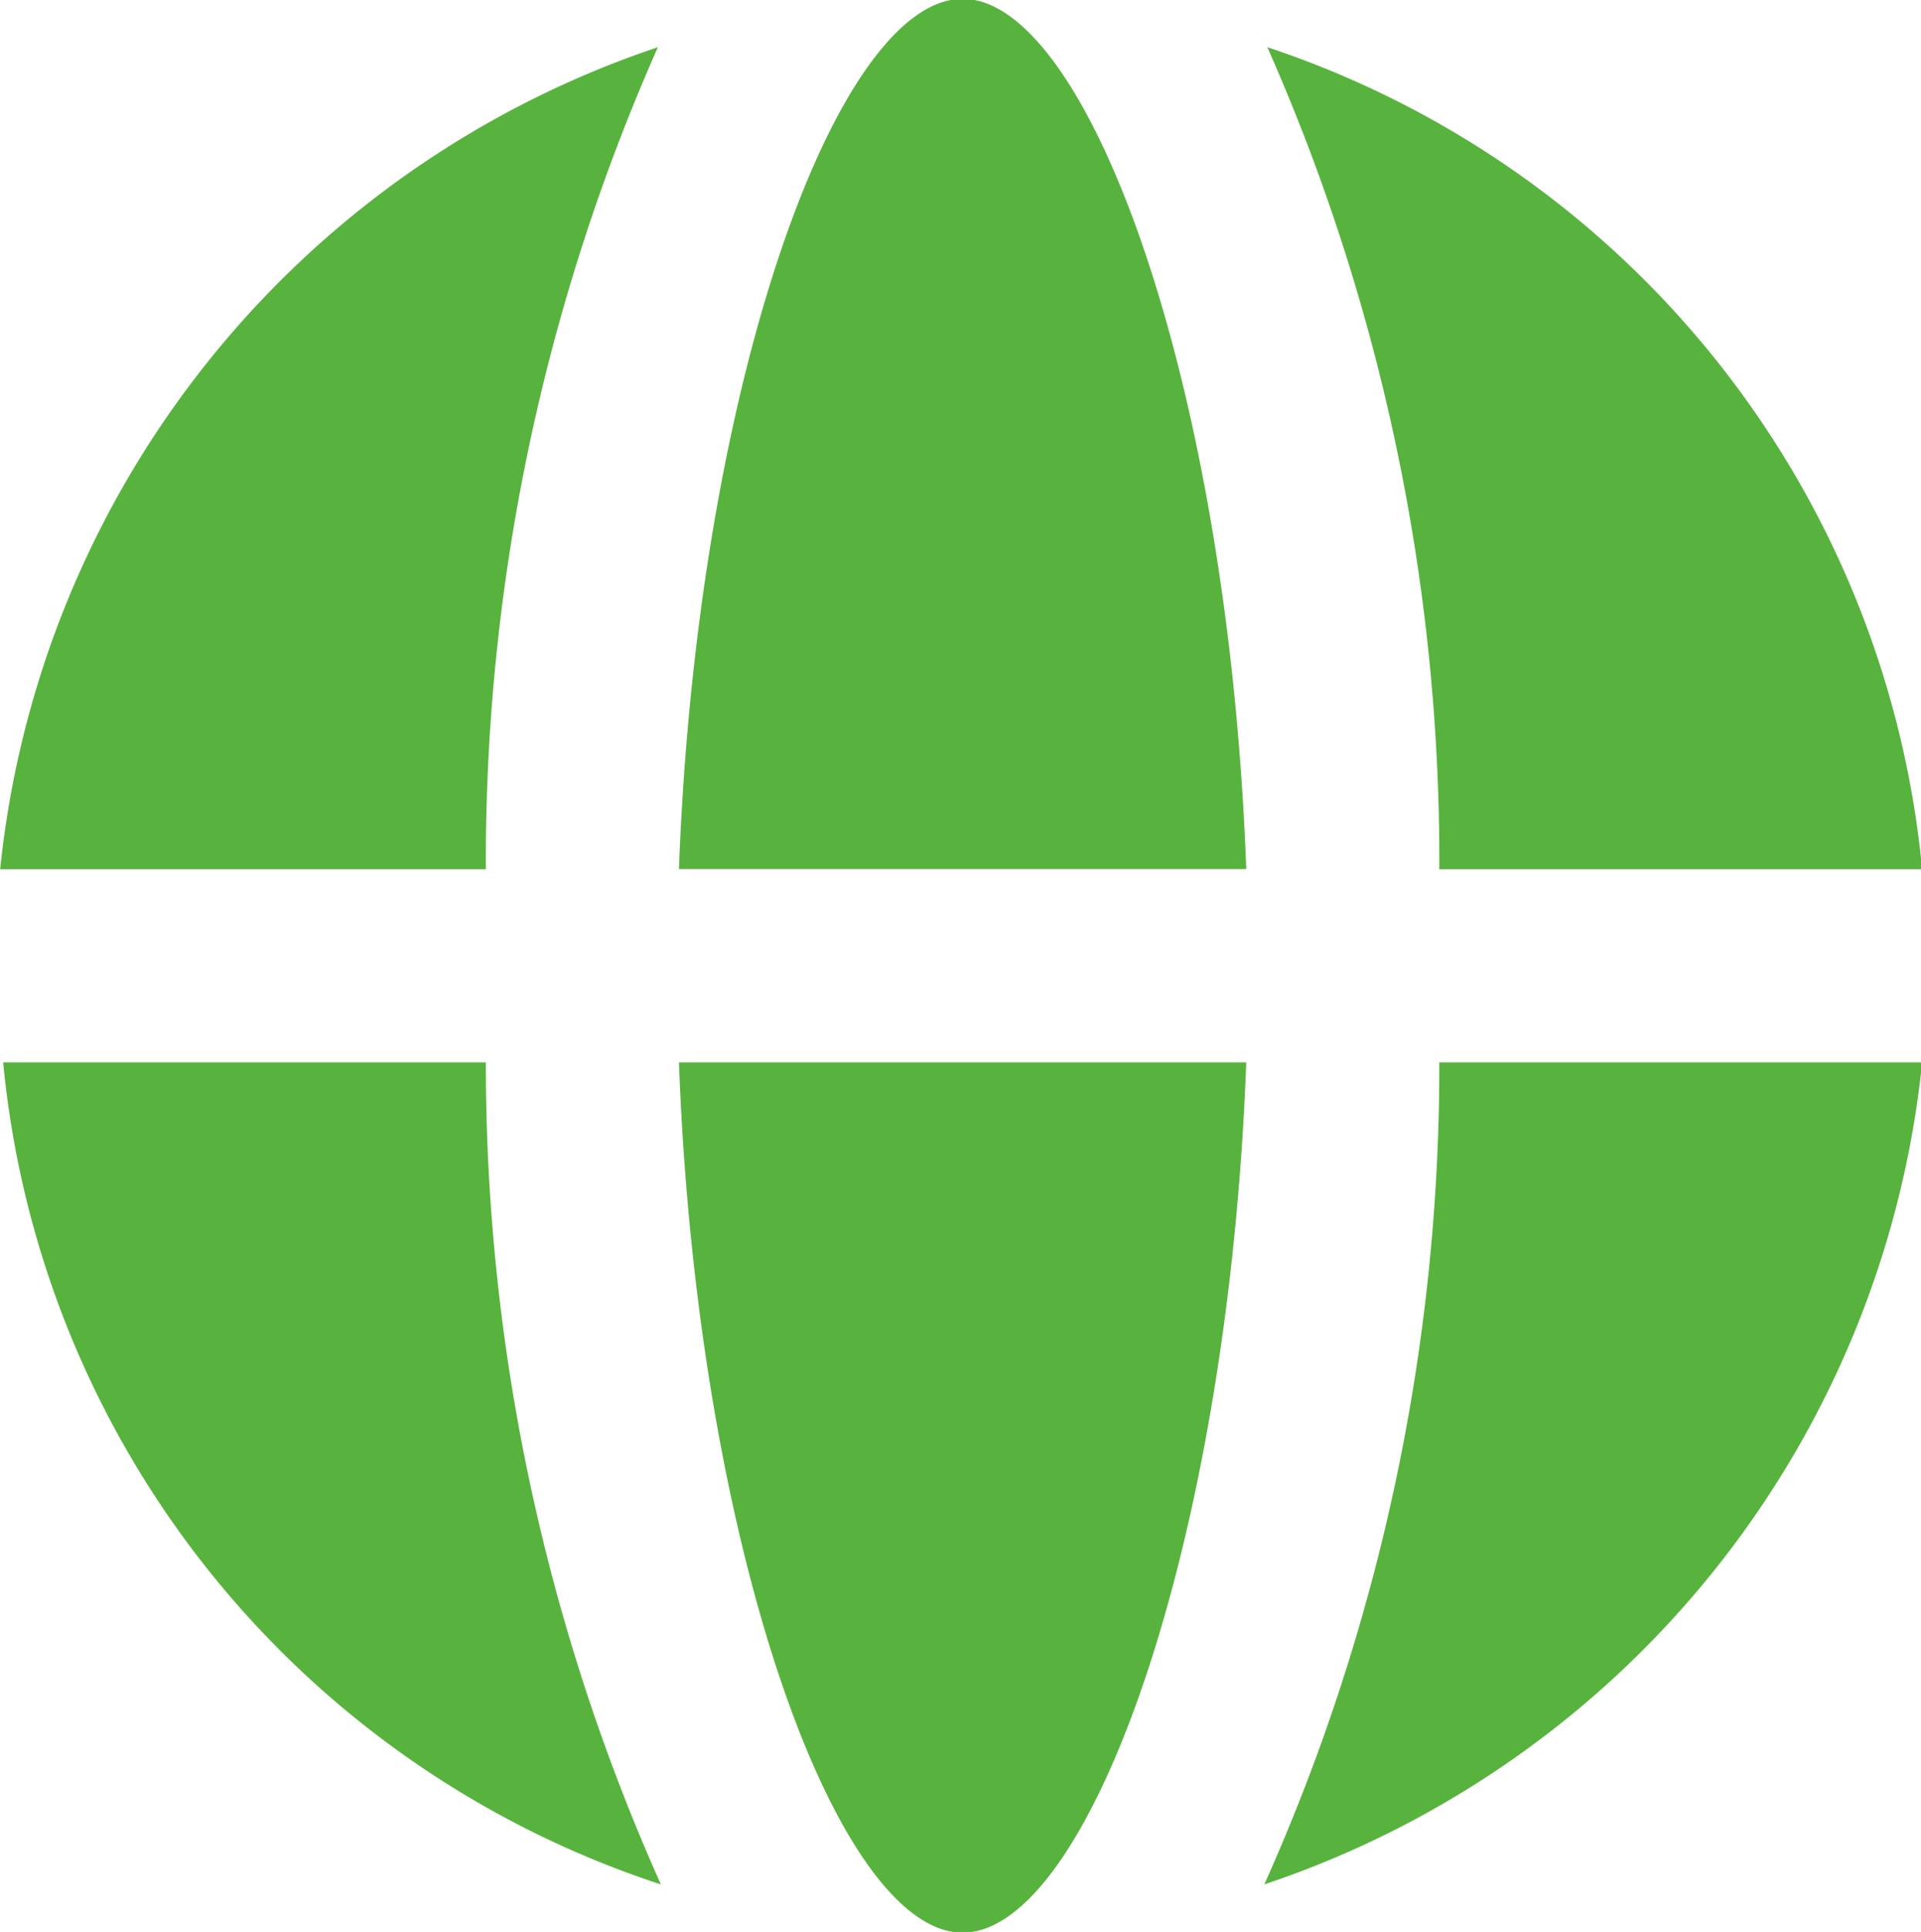
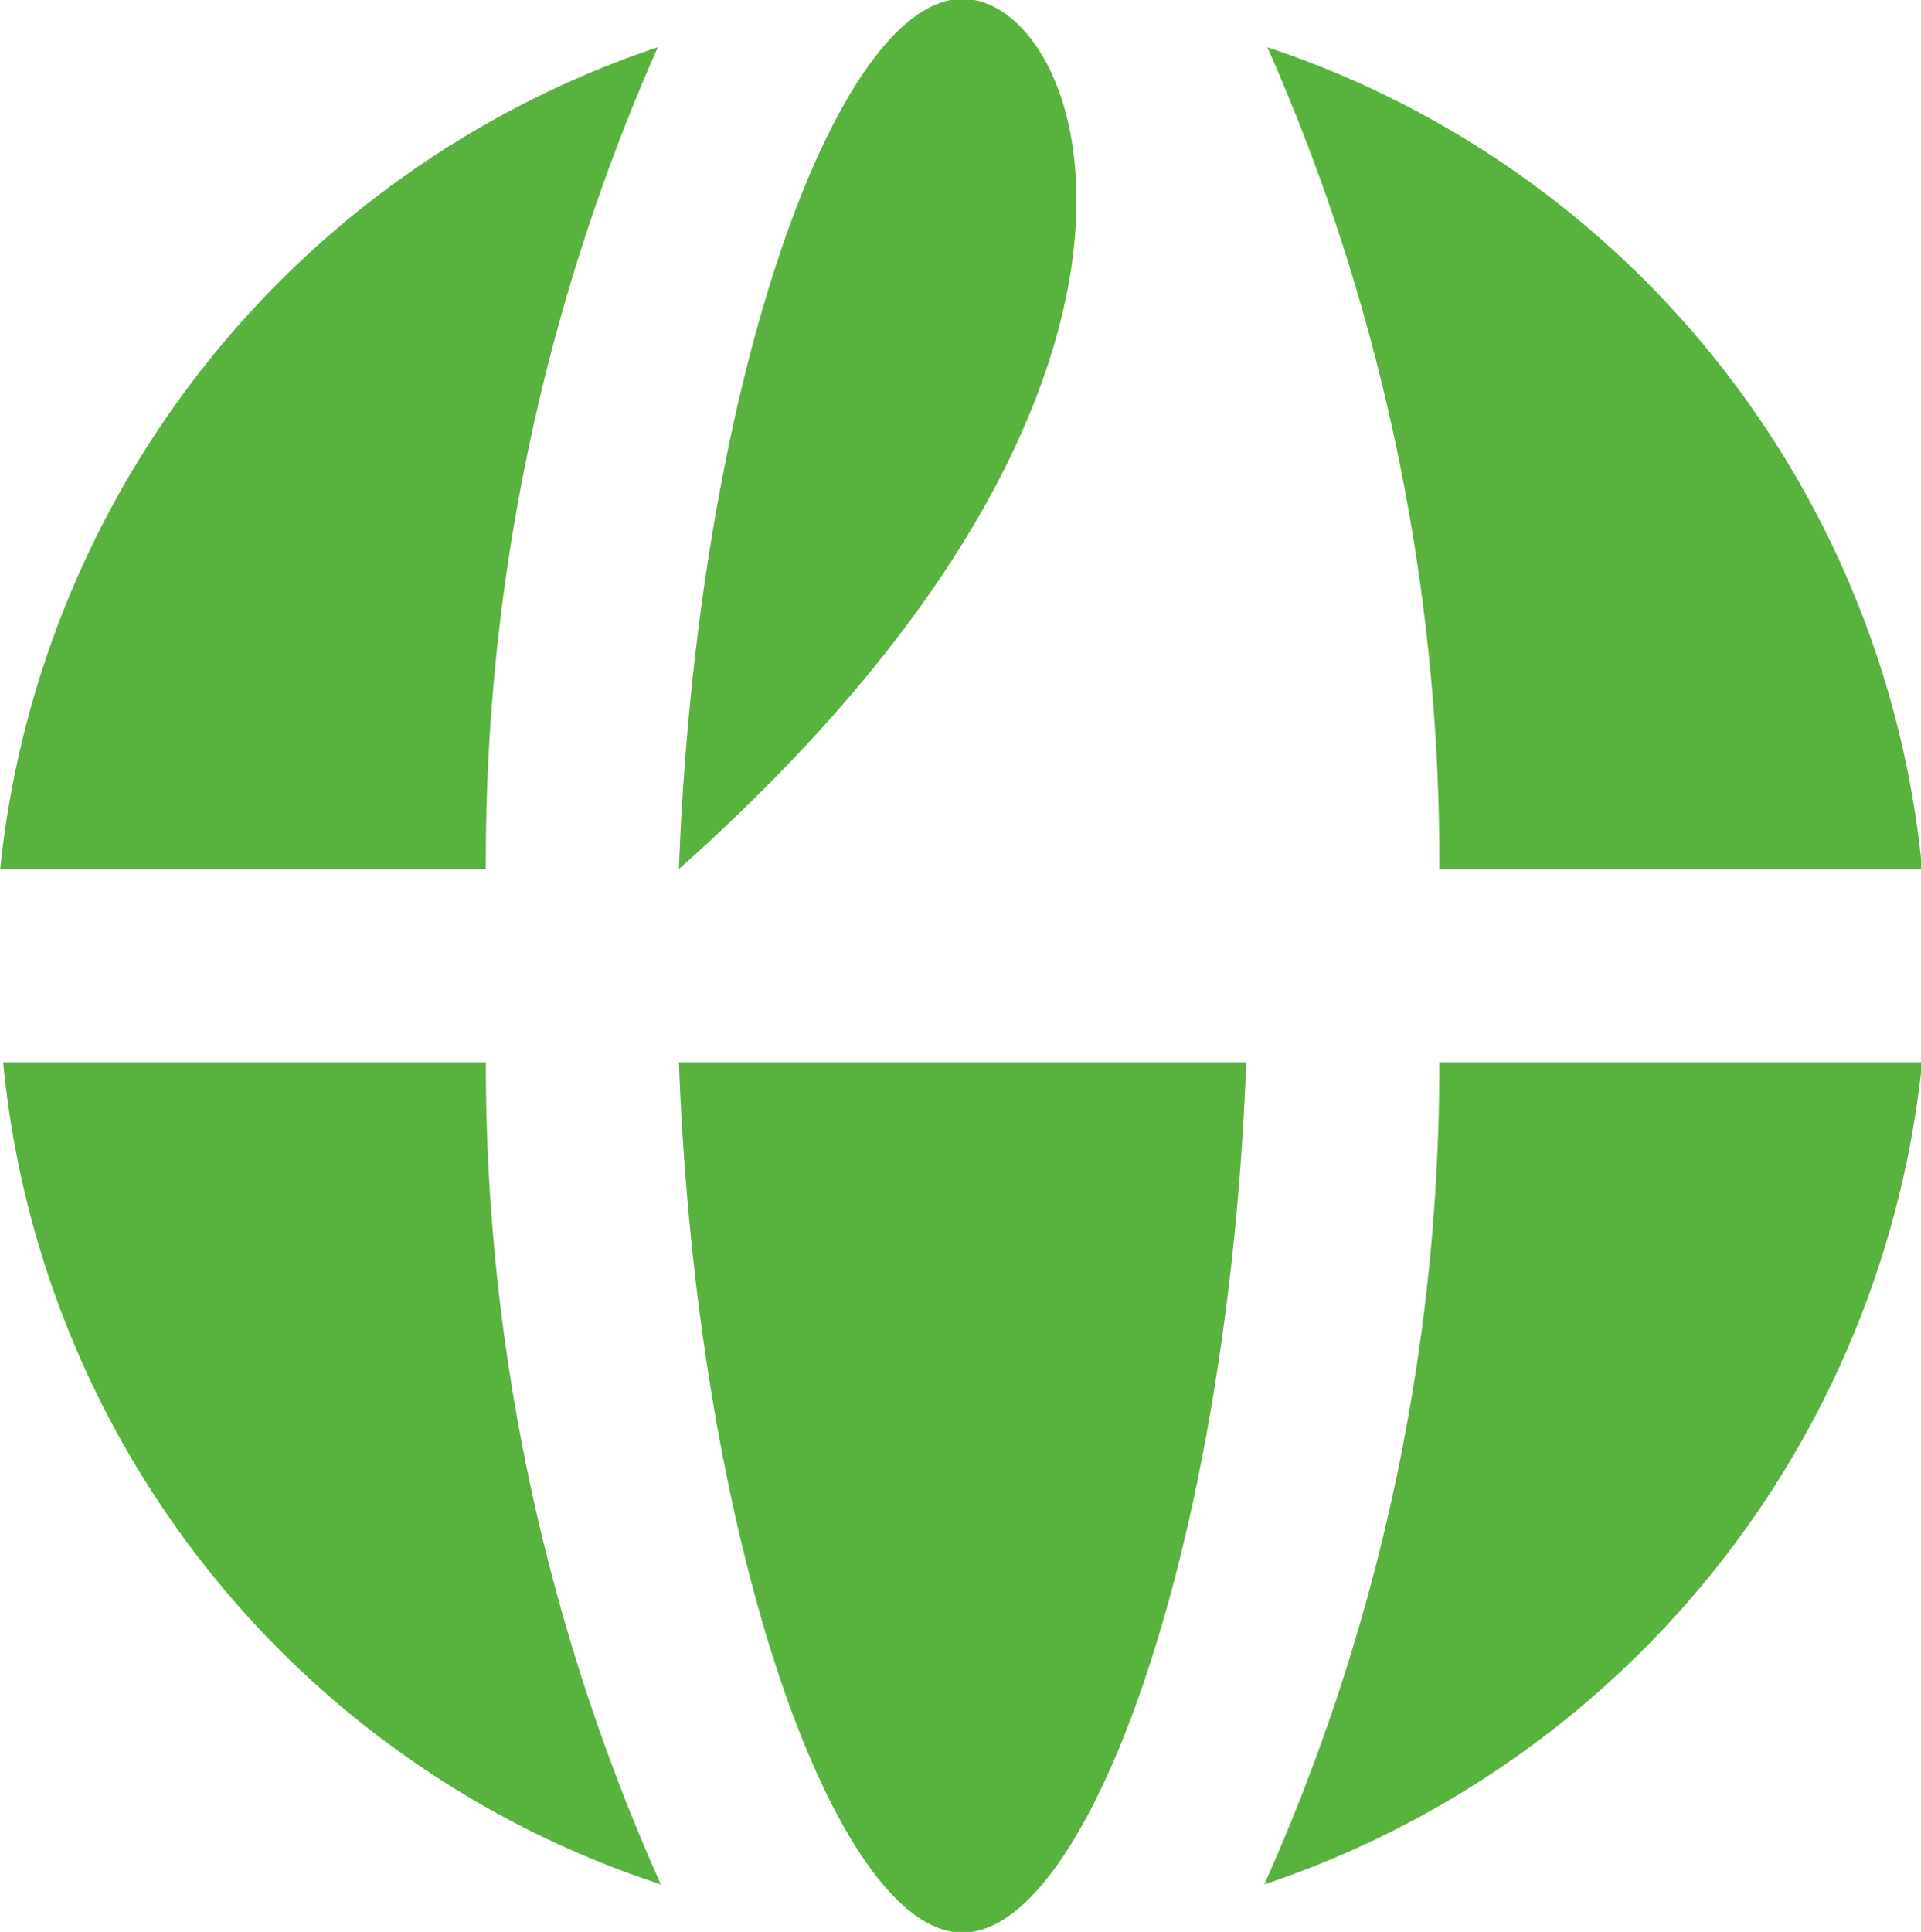
<svg xmlns="http://www.w3.org/2000/svg" width="22.437" height="22.562" viewBox="0 0 22.437 22.562">
  <defs>
    <style>
      .cls-1 {
        fill: #58b33e;
        fill-rule: evenodd;
      }
    </style>
  </defs>
-   <path id="形状_645" data-name="形状 645" class="cls-1" d="M837.181,748.987c-1.458,0-3.1,4.46-3.313,10.162h6.626C840.283,753.447,838.639,748.987,837.181,748.987Zm-3.559.564a11.351,11.351,0,0,0-7.682,9.6h5.673A23.451,23.451,0,0,1,833.622,749.551Zm7.118,0a23.451,23.451,0,0,1,2.009,9.6h5.639A11.242,11.242,0,0,0,840.74,749.551Zm-14.765,11.856a11.222,11.222,0,0,0,7.682,9.6,23.428,23.428,0,0,1-2.044-9.6h-5.638Zm7.893,0c0.211,5.7,1.855,10.163,3.313,10.163s3.1-4.461,3.313-10.163h-6.626Zm8.881,0a23.412,23.412,0,0,1-2.044,9.6,11.34,11.34,0,0,0,7.683-9.6h-5.639Z" transform="translate(-825.938 -749)" />
+   <path id="形状_645" data-name="形状 645" class="cls-1" d="M837.181,748.987c-1.458,0-3.1,4.46-3.313,10.162C840.283,753.447,838.639,748.987,837.181,748.987Zm-3.559.564a11.351,11.351,0,0,0-7.682,9.6h5.673A23.451,23.451,0,0,1,833.622,749.551Zm7.118,0a23.451,23.451,0,0,1,2.009,9.6h5.639A11.242,11.242,0,0,0,840.74,749.551Zm-14.765,11.856a11.222,11.222,0,0,0,7.682,9.6,23.428,23.428,0,0,1-2.044-9.6h-5.638Zm7.893,0c0.211,5.7,1.855,10.163,3.313,10.163s3.1-4.461,3.313-10.163h-6.626Zm8.881,0a23.412,23.412,0,0,1-2.044,9.6,11.34,11.34,0,0,0,7.683-9.6h-5.639Z" transform="translate(-825.938 -749)" />
</svg>